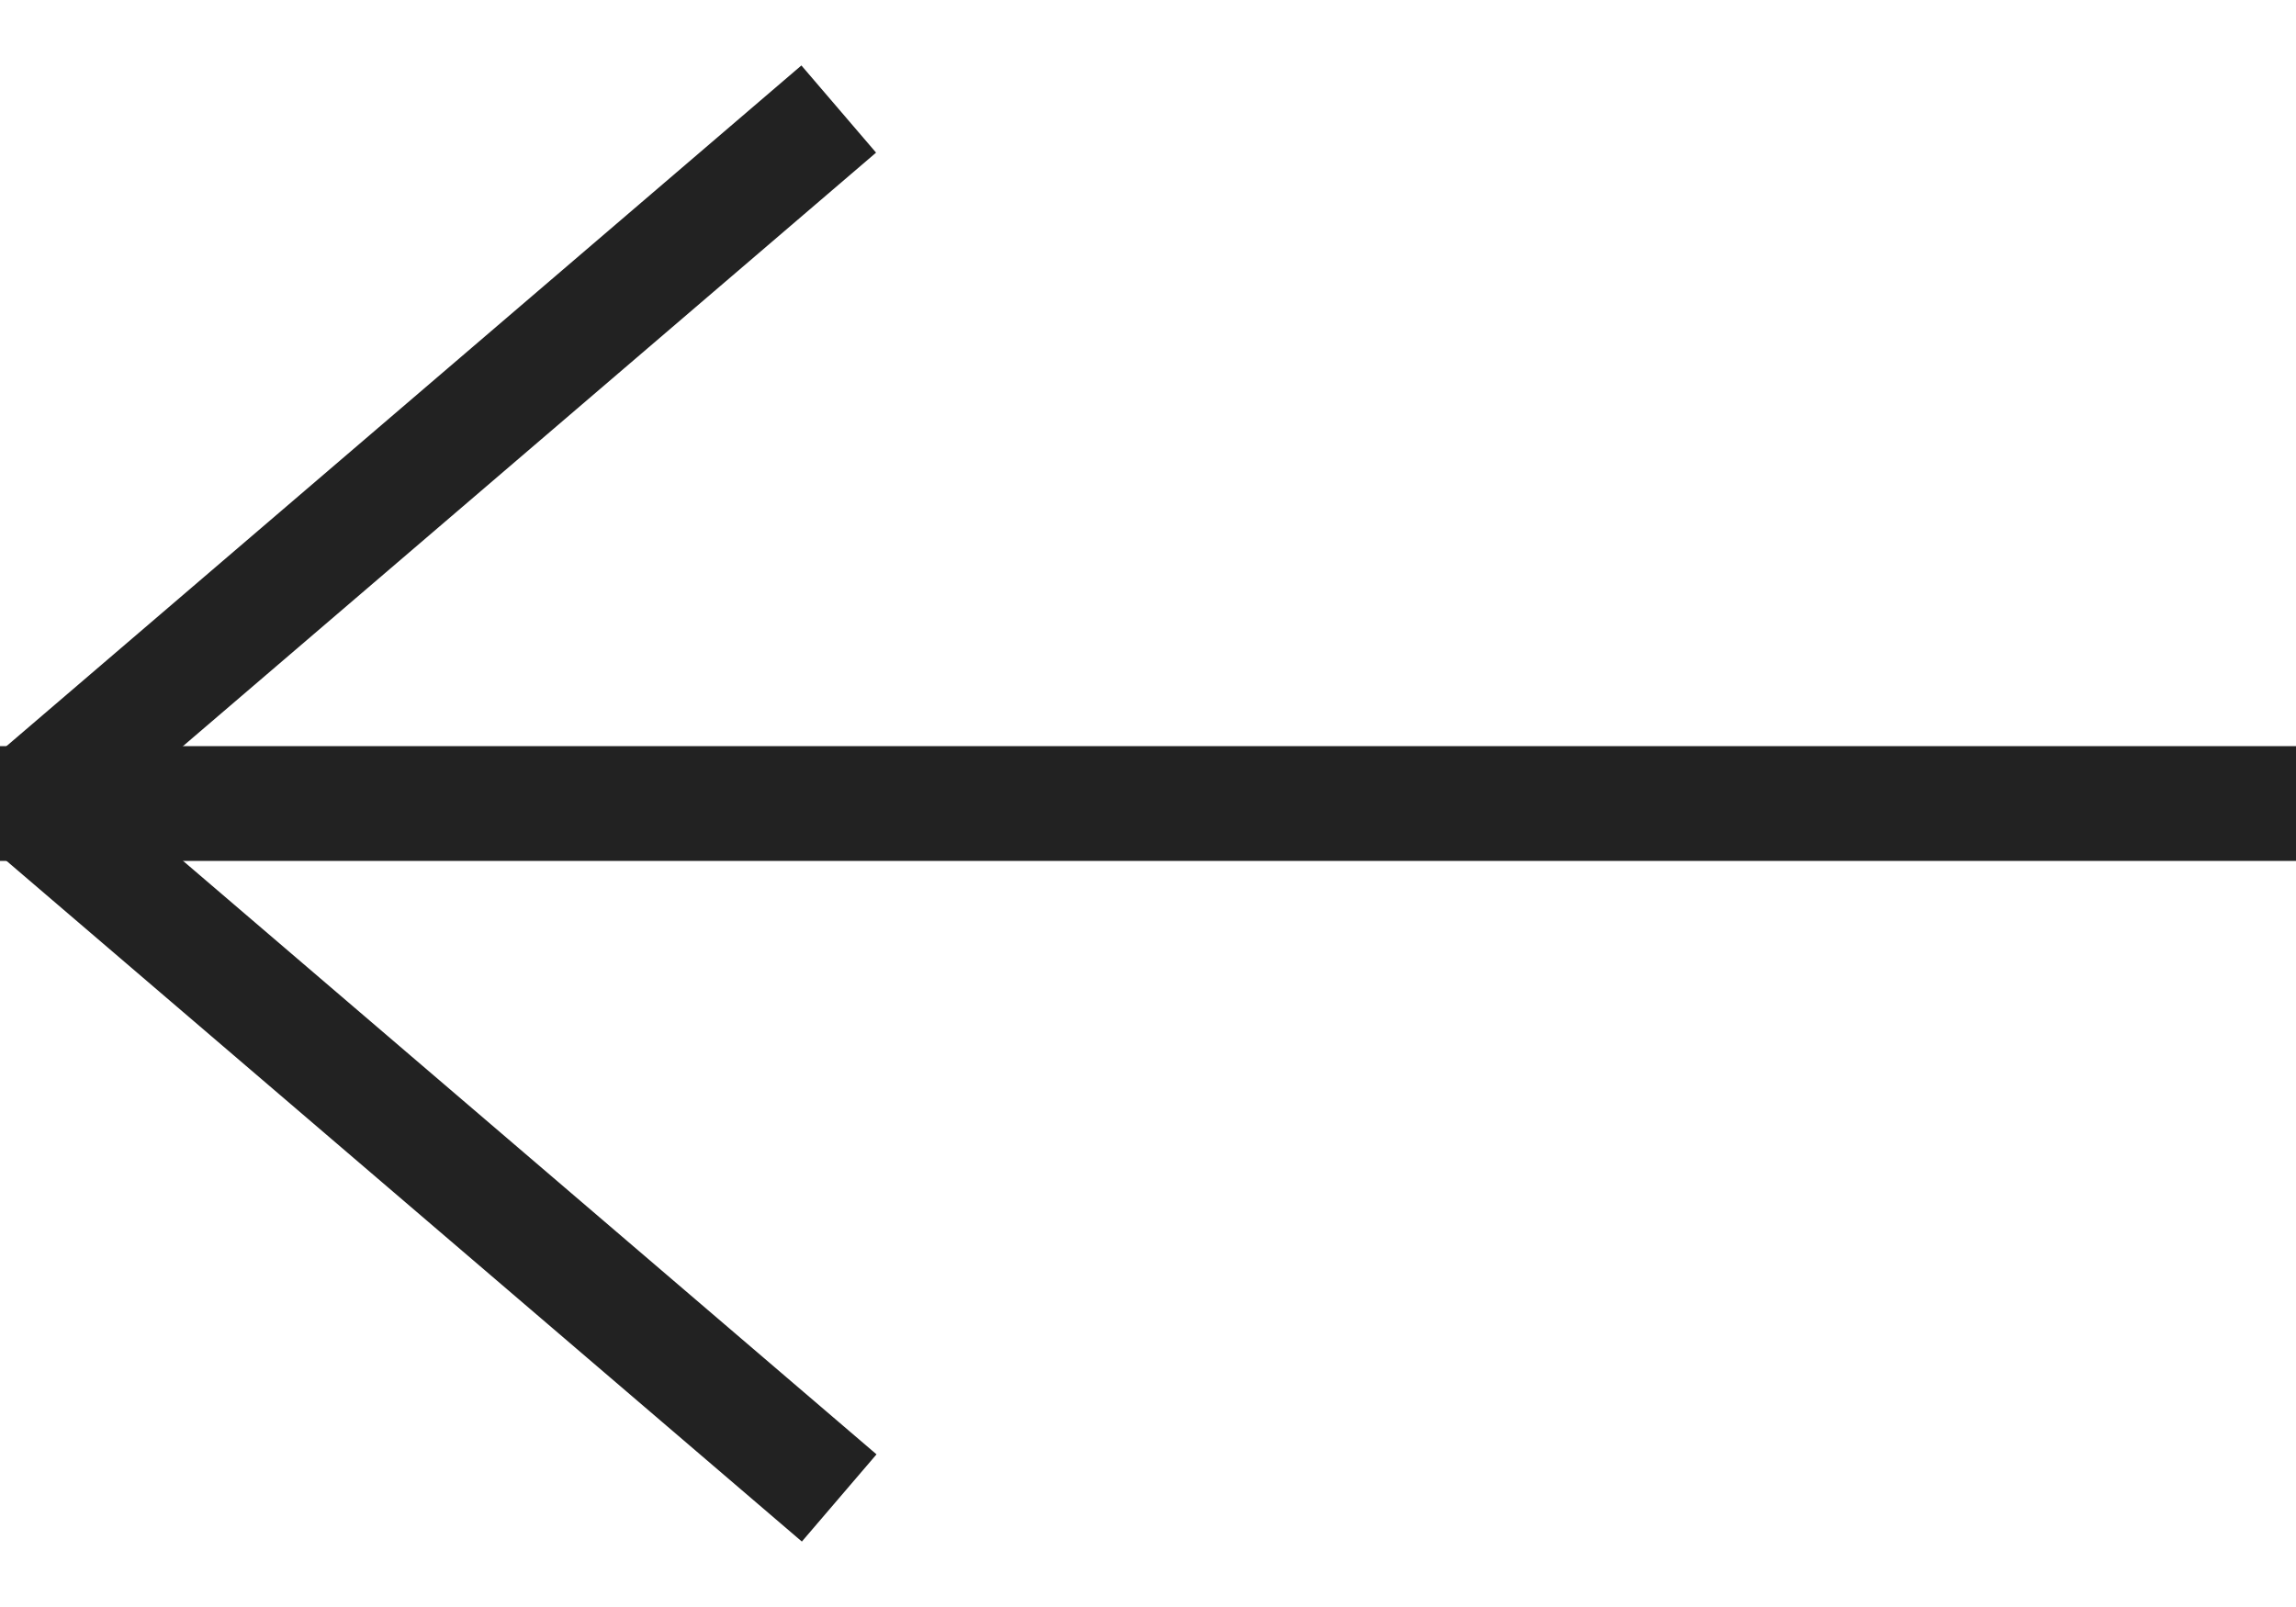
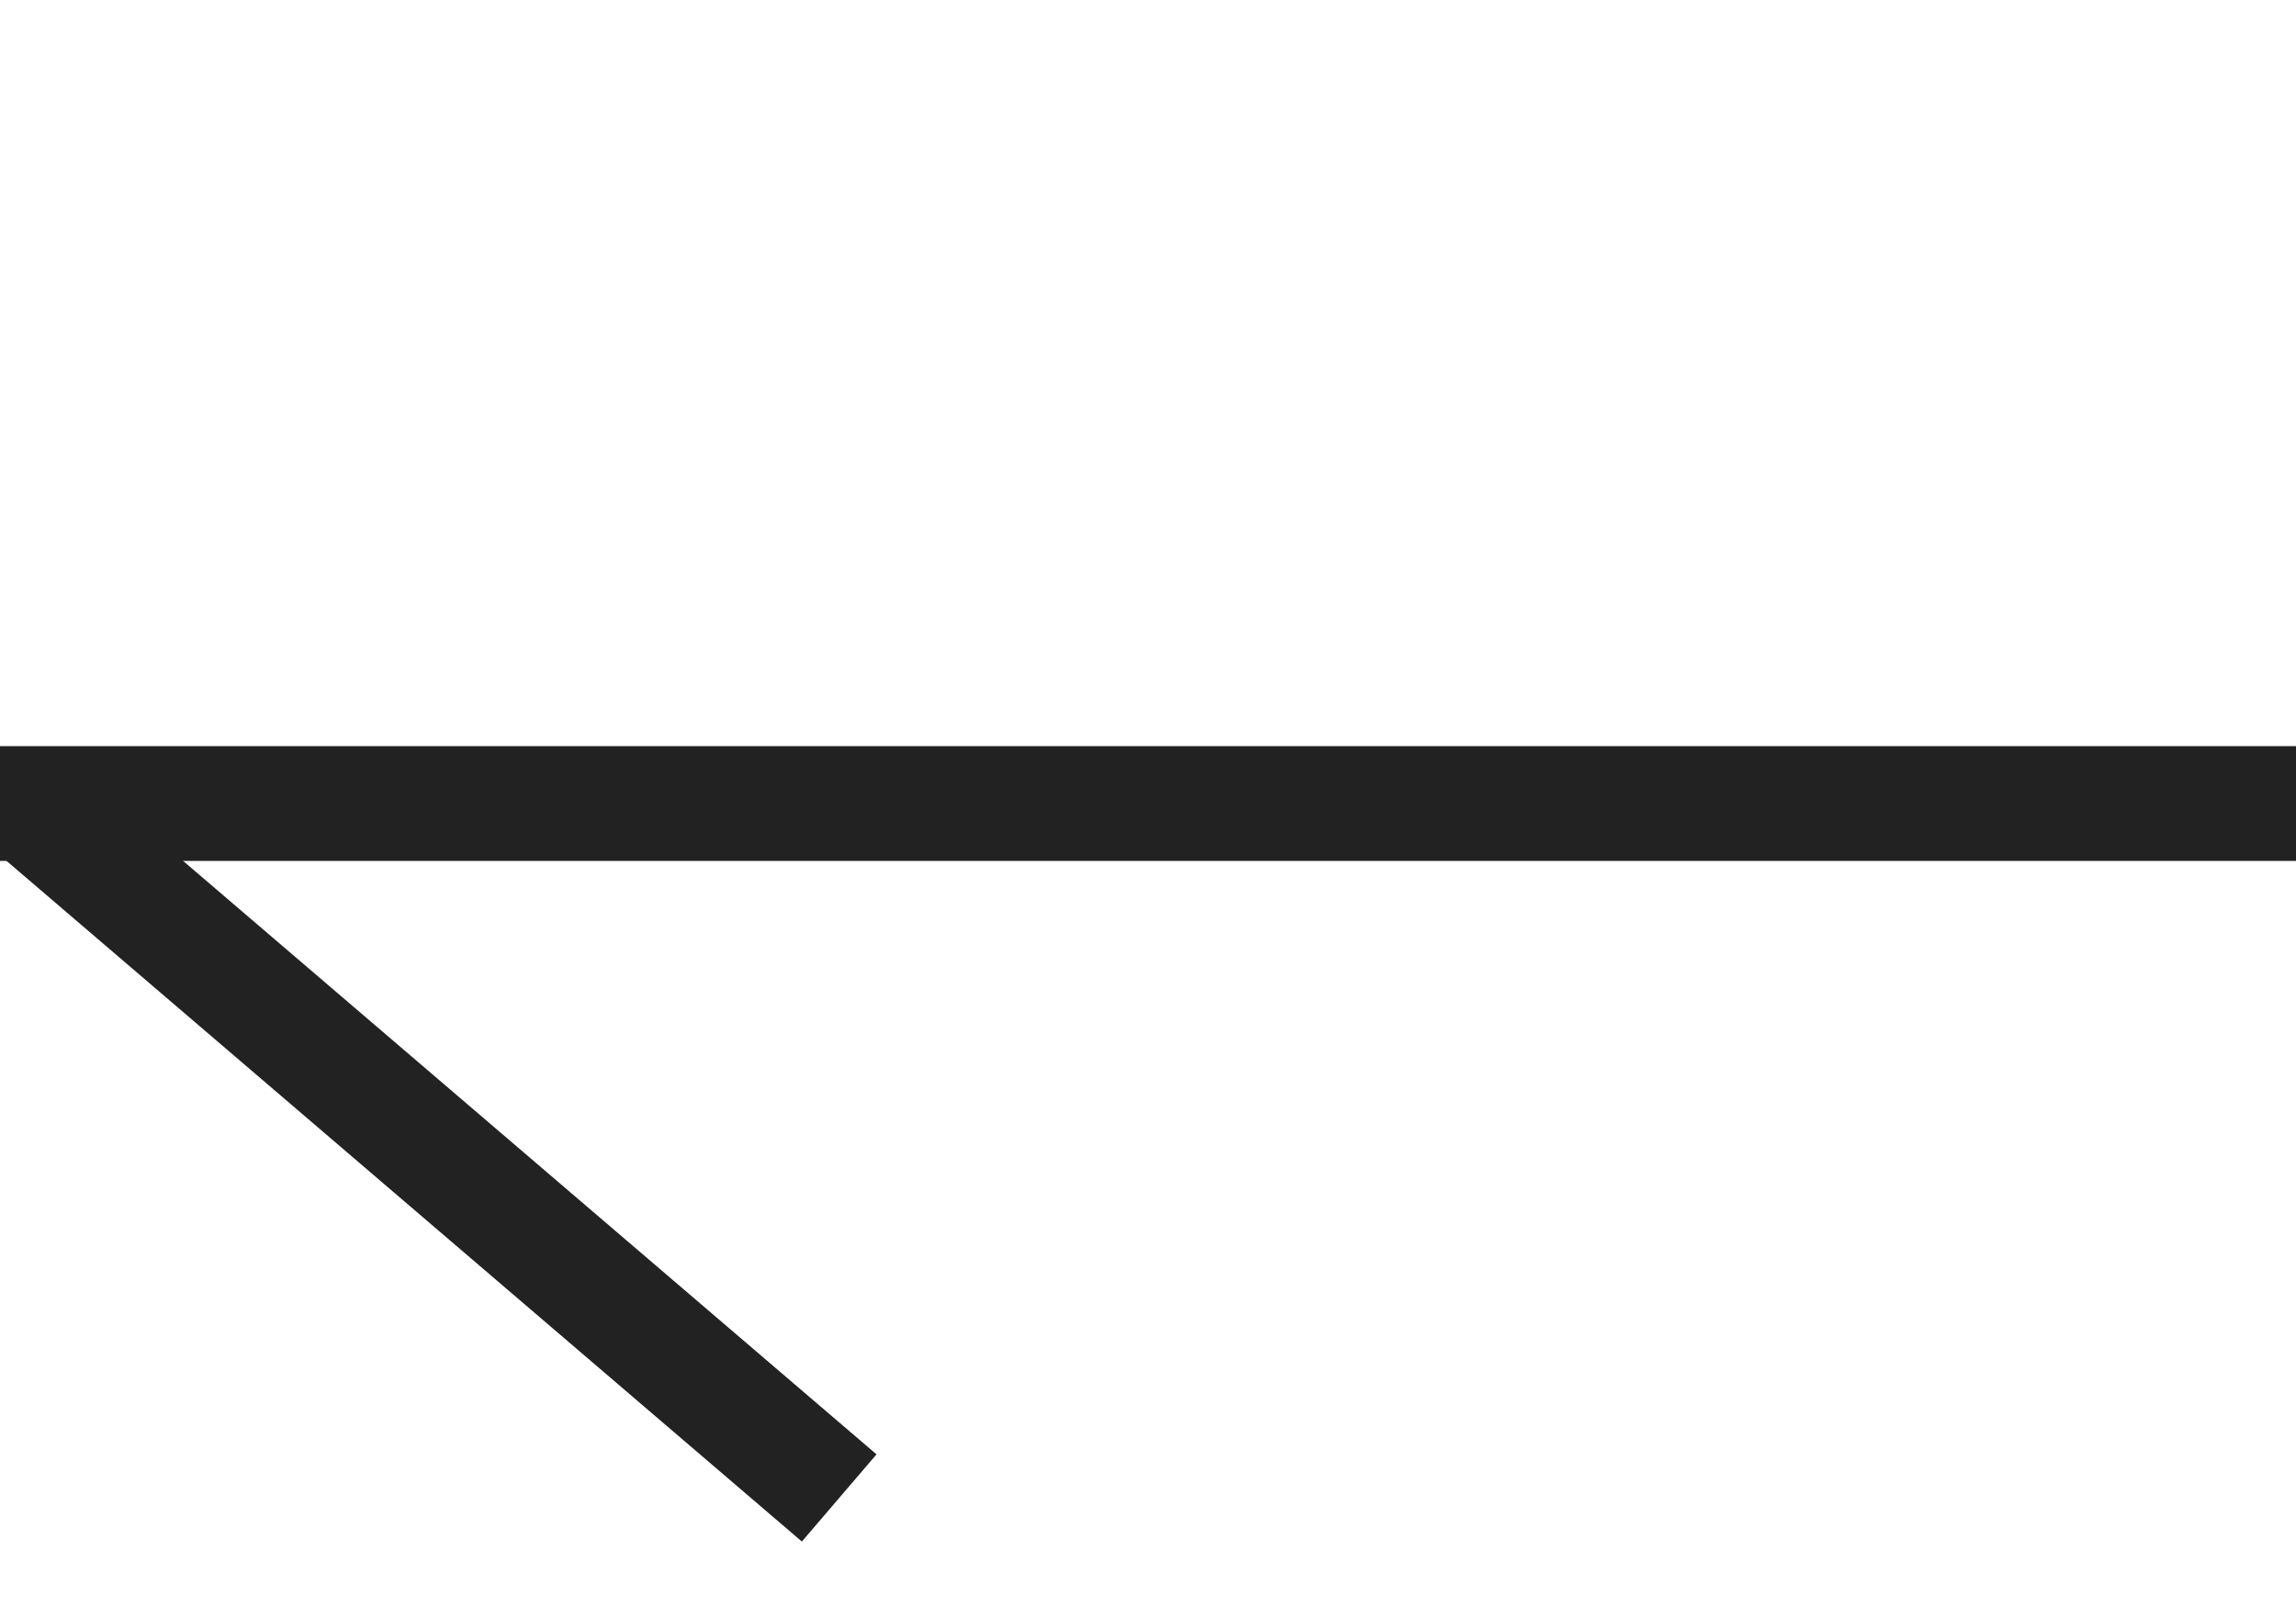
<svg xmlns="http://www.w3.org/2000/svg" width="20px" height="14px" viewBox="0 0 20 14" version="1.1">
  <desc>Created with Sketch.</desc>
  <defs />
  <g id="Page-1" stroke="none" stroke-width="1" fill="none" fill-rule="evenodd" stroke-linecap="square">
    <g id="arrow-left" stroke="#222222">
      <path d="M9.5,-2.5 L9.5,17.5 L9.5,-2.5 Z" id="Line" transform="translate(10, 7.5) rotate(90) translate(-10, -7.5) " />
      <path d="M0.805,6.545 L6.805,13.555 L0.805,6.545 Z" id="Line" transform="translate(3.805, 10.05) scale(1, -1) rotate(90) translate(-3.805, -10.05) " />
-       <path d="M0.803,0.447 L6.803,7.453 L0.803,0.447 Z" id="Line" transform="translate(3.803, 3.95) scale(-1, -1) rotate(90) translate(-3.803, -3.95) " />
    </g>
  </g>
</svg>